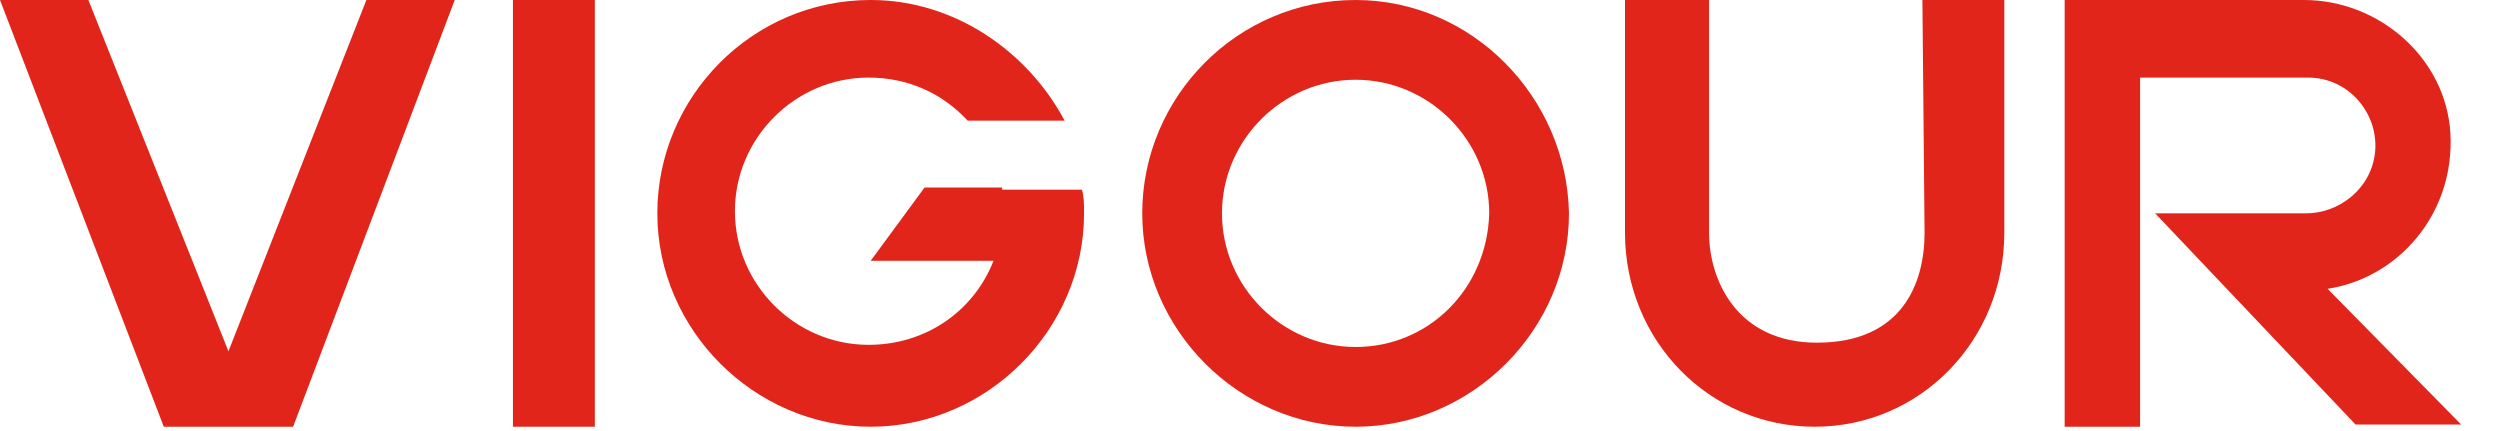
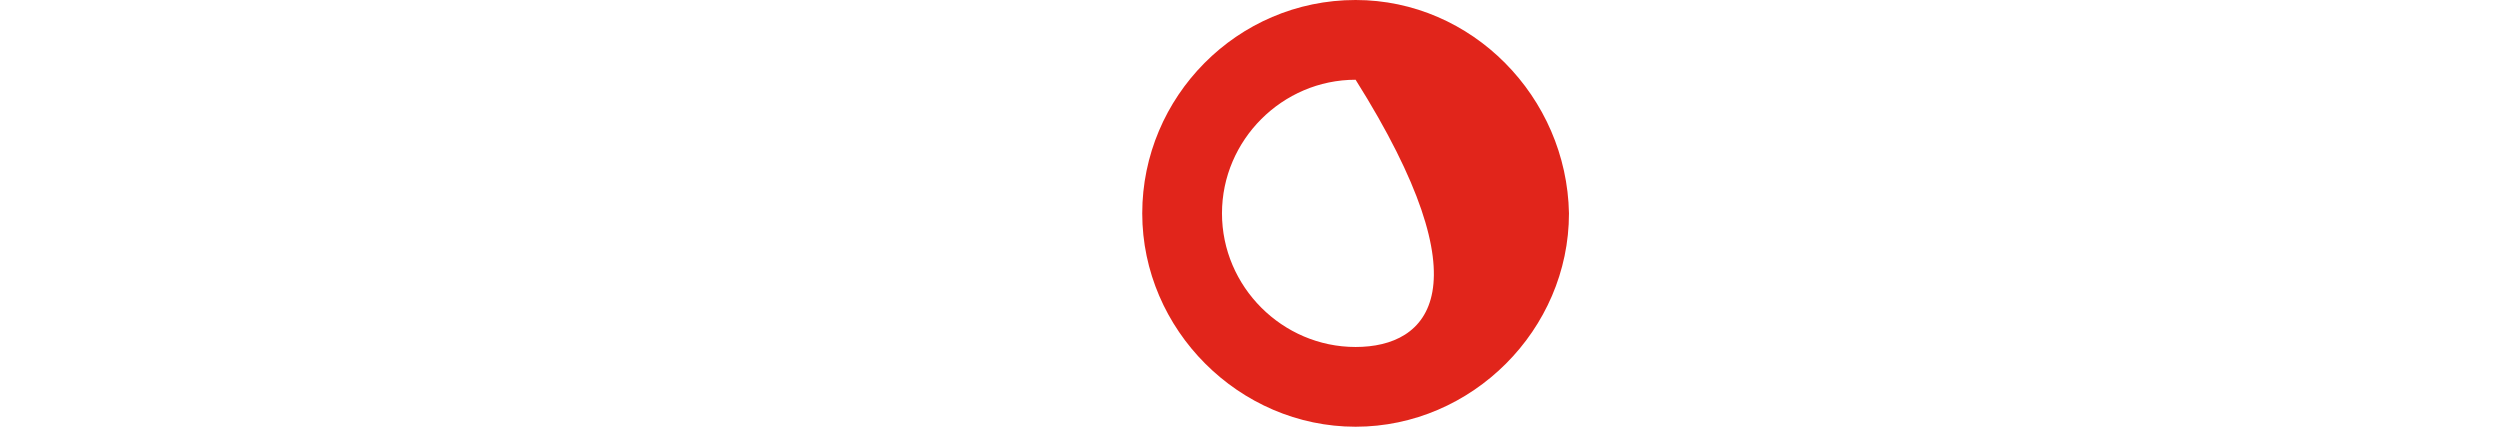
<svg xmlns="http://www.w3.org/2000/svg" version="1.1" id="图层_1" x="0px" y="0px" viewBox="0 0 116 20" style="enable-background:new 0 0 116 20;" xml:space="preserve">
  <style type="text/css">
	.st0{fill:#E1251B;}
</style>
  <g>
-     <path class="st0" d="M89.3,10.8c0,2.3-1,5.1-5,5.1c-3.7,0-5-2.9-5-5.1V0h-3.9v10.8c0,5,3.9,9,8.8,9s8.8-4,8.8-9V0h-3.8L89.3,10.8   L89.3,10.8z" />
-     <rect x="23.8" class="st0" width="3.8" height="19.8" />
-     <polygon class="st0" points="10.6,16.3 4.1,0 0,0 7.6,19.8 8.4,19.8 12.7,19.8 13.6,19.8 21.1,0 17,0  " />
-     <path class="st0" d="M62.9,0C57.4,0,53,4.5,53,9.9s4.5,9.9,9.9,9.9s9.9-4.5,9.9-9.9C72.7,4.5,68.3,0,62.9,0z M62.9,16.1   c-3.4,0-6.2-2.8-6.2-6.2s2.8-6.2,6.2-6.2s6.2,2.8,6.2,6.2C69,13.4,66.3,16.1,62.9,16.1z" />
-     <path class="st0" d="M46.4,8.7L46.4,8.7h-3.5l-2.5,3.4h5.7C45.2,14.4,43,16,40.3,16c-3.4,0-6.2-2.8-6.2-6.2s2.8-6.2,6.2-6.2   c1.8,0,3.4,0.7,4.6,2h4.5c-1.7-3.2-5.1-5.6-9-5.6c-5.5,0-9.9,4.5-9.9,9.9s4.5,9.9,9.9,9.9s9.9-4.5,9.9-9.9c0-0.4,0-0.8-0.1-1.1   h-3.7V8.7H46.4z" />
-     <path class="st0" d="M108,13.4c3.3-0.5,5.9-3.5,5.7-7.2c-0.2-3.5-3.3-6.2-6.8-6.2h-7.6l0,0h-3.5v19.8h3.5V3.6h7.8   c1.9,0,3.3,1.7,3.1,3.5c-0.2,1.7-1.7,2.8-3.2,2.8h-7l0,0l9.3,9.8h4.9L108,13.4C108,13.5,108,13.4,108,13.4z" />
+     <path class="st0" d="M62.9,0C57.4,0,53,4.5,53,9.9s4.5,9.9,9.9,9.9s9.9-4.5,9.9-9.9C72.7,4.5,68.3,0,62.9,0z M62.9,16.1   c-3.4,0-6.2-2.8-6.2-6.2s2.8-6.2,6.2-6.2C69,13.4,66.3,16.1,62.9,16.1z" />
  </g>
</svg>